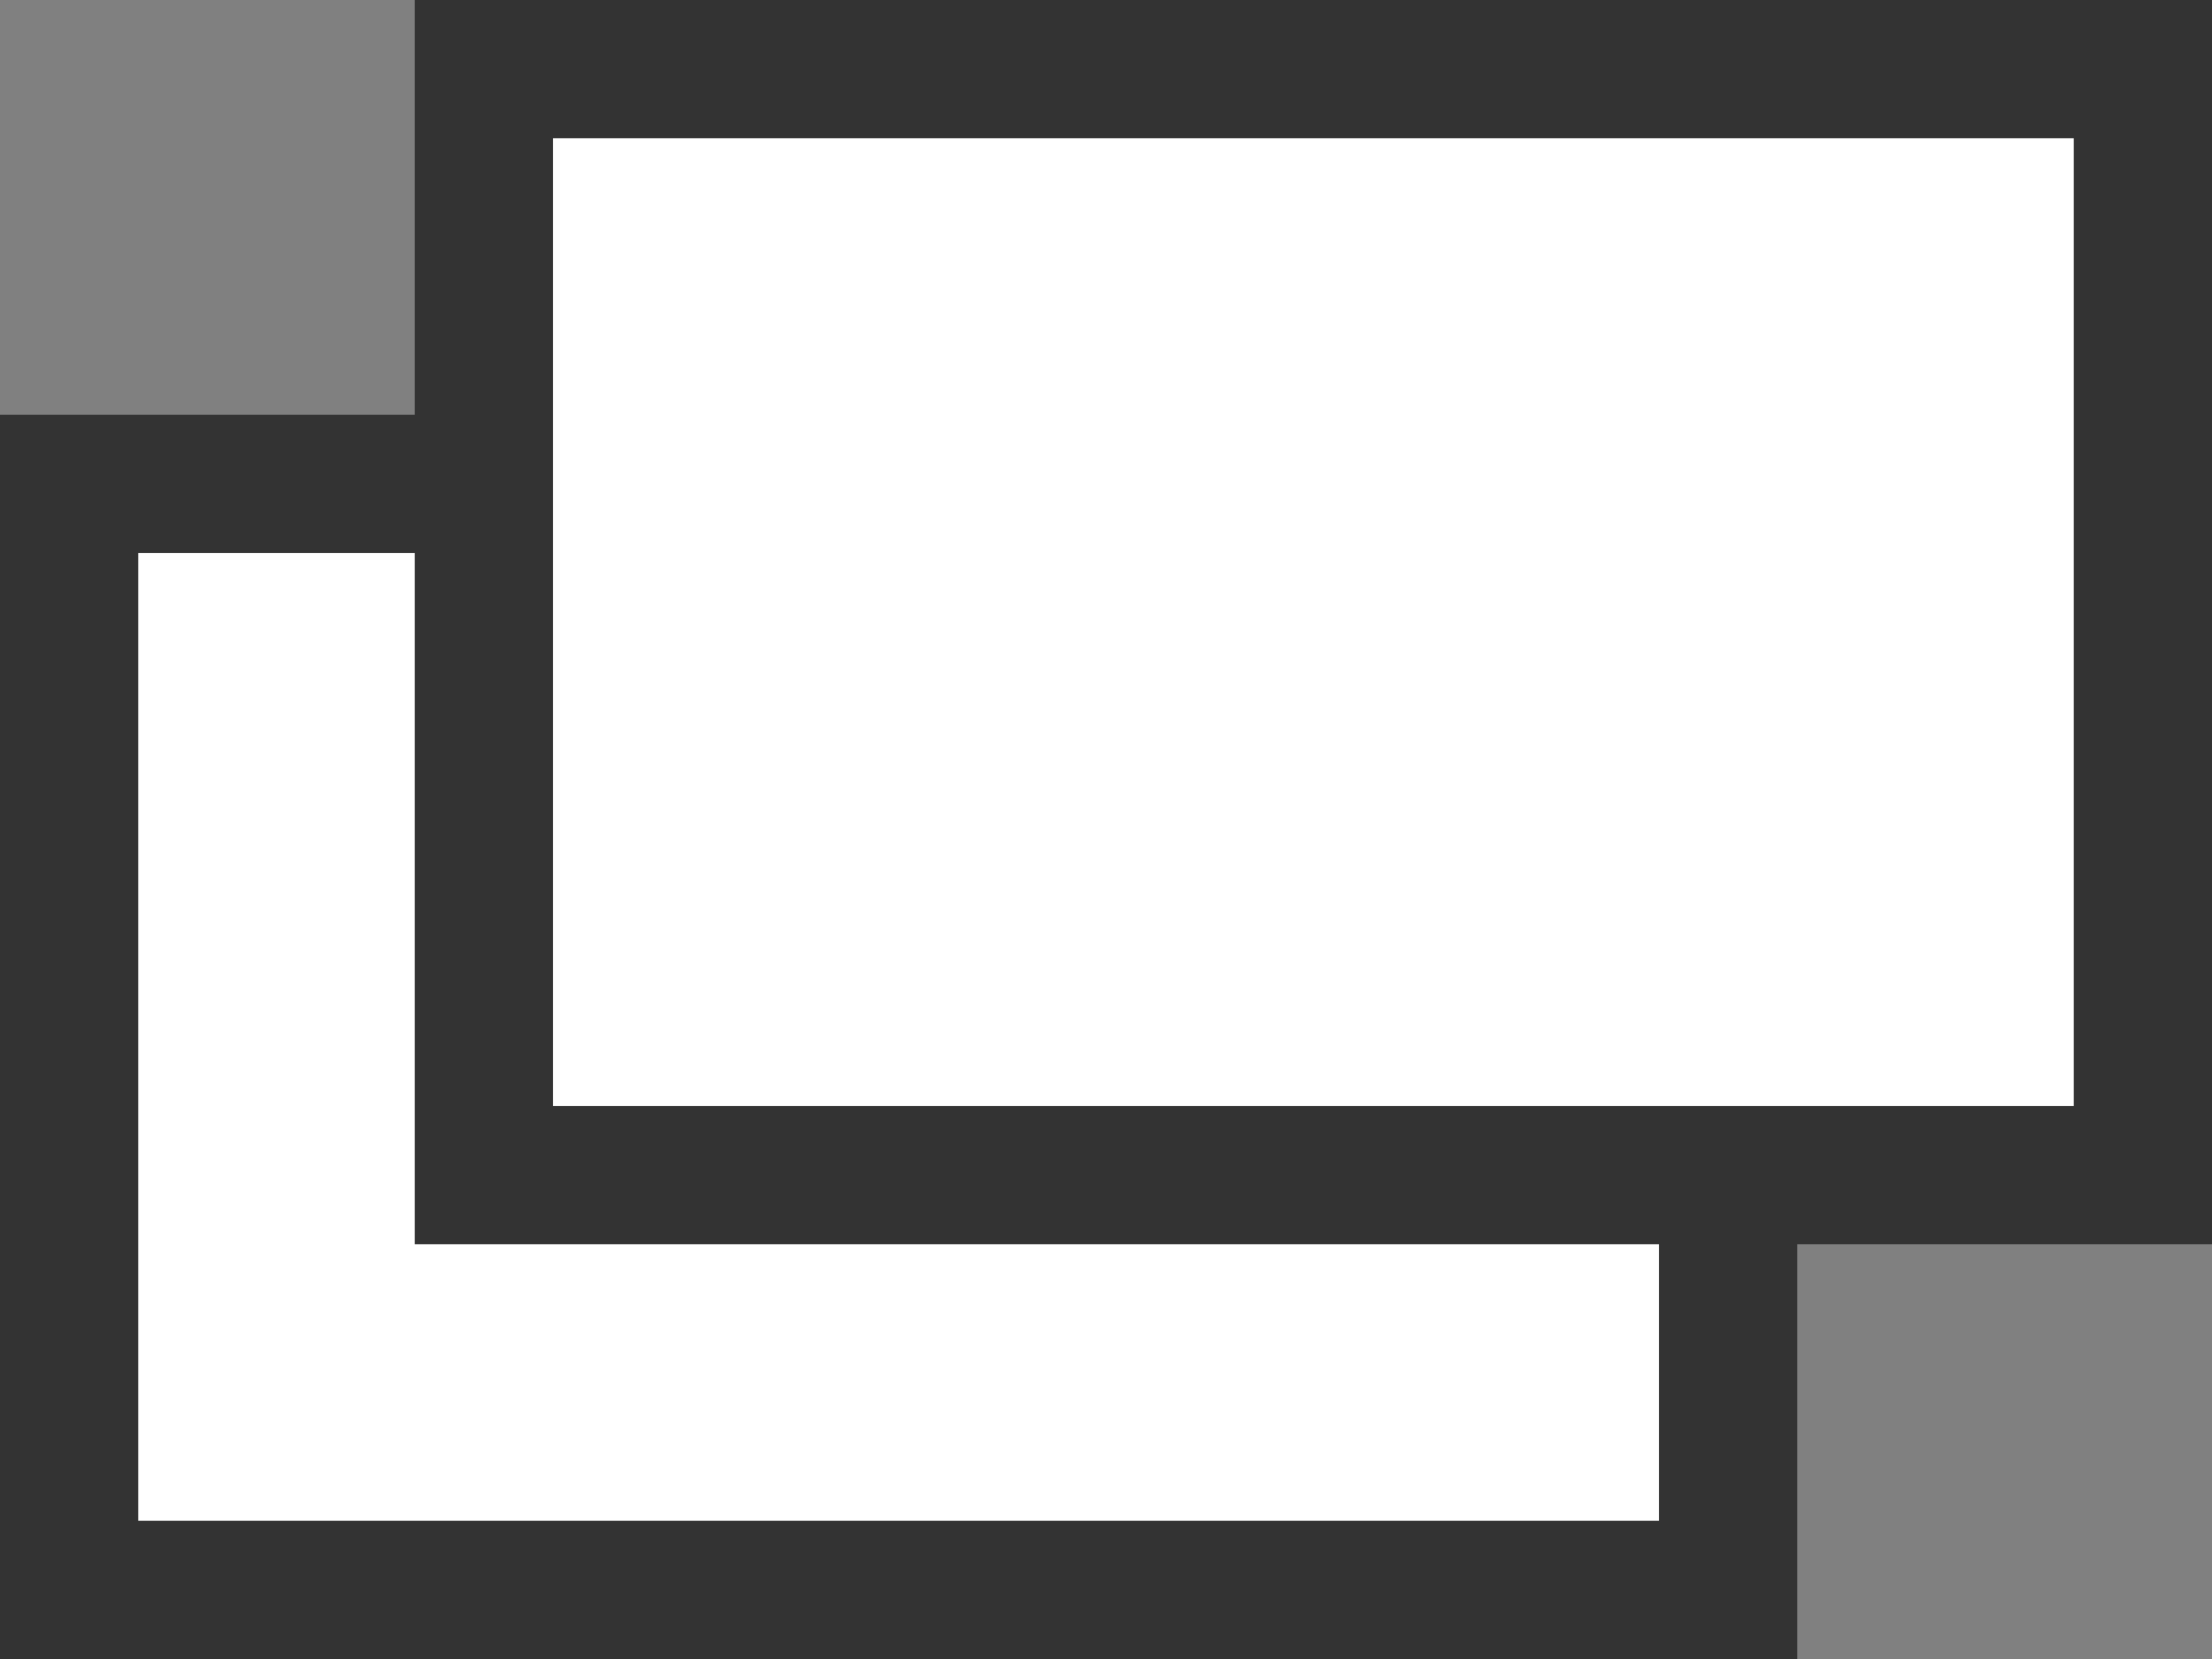
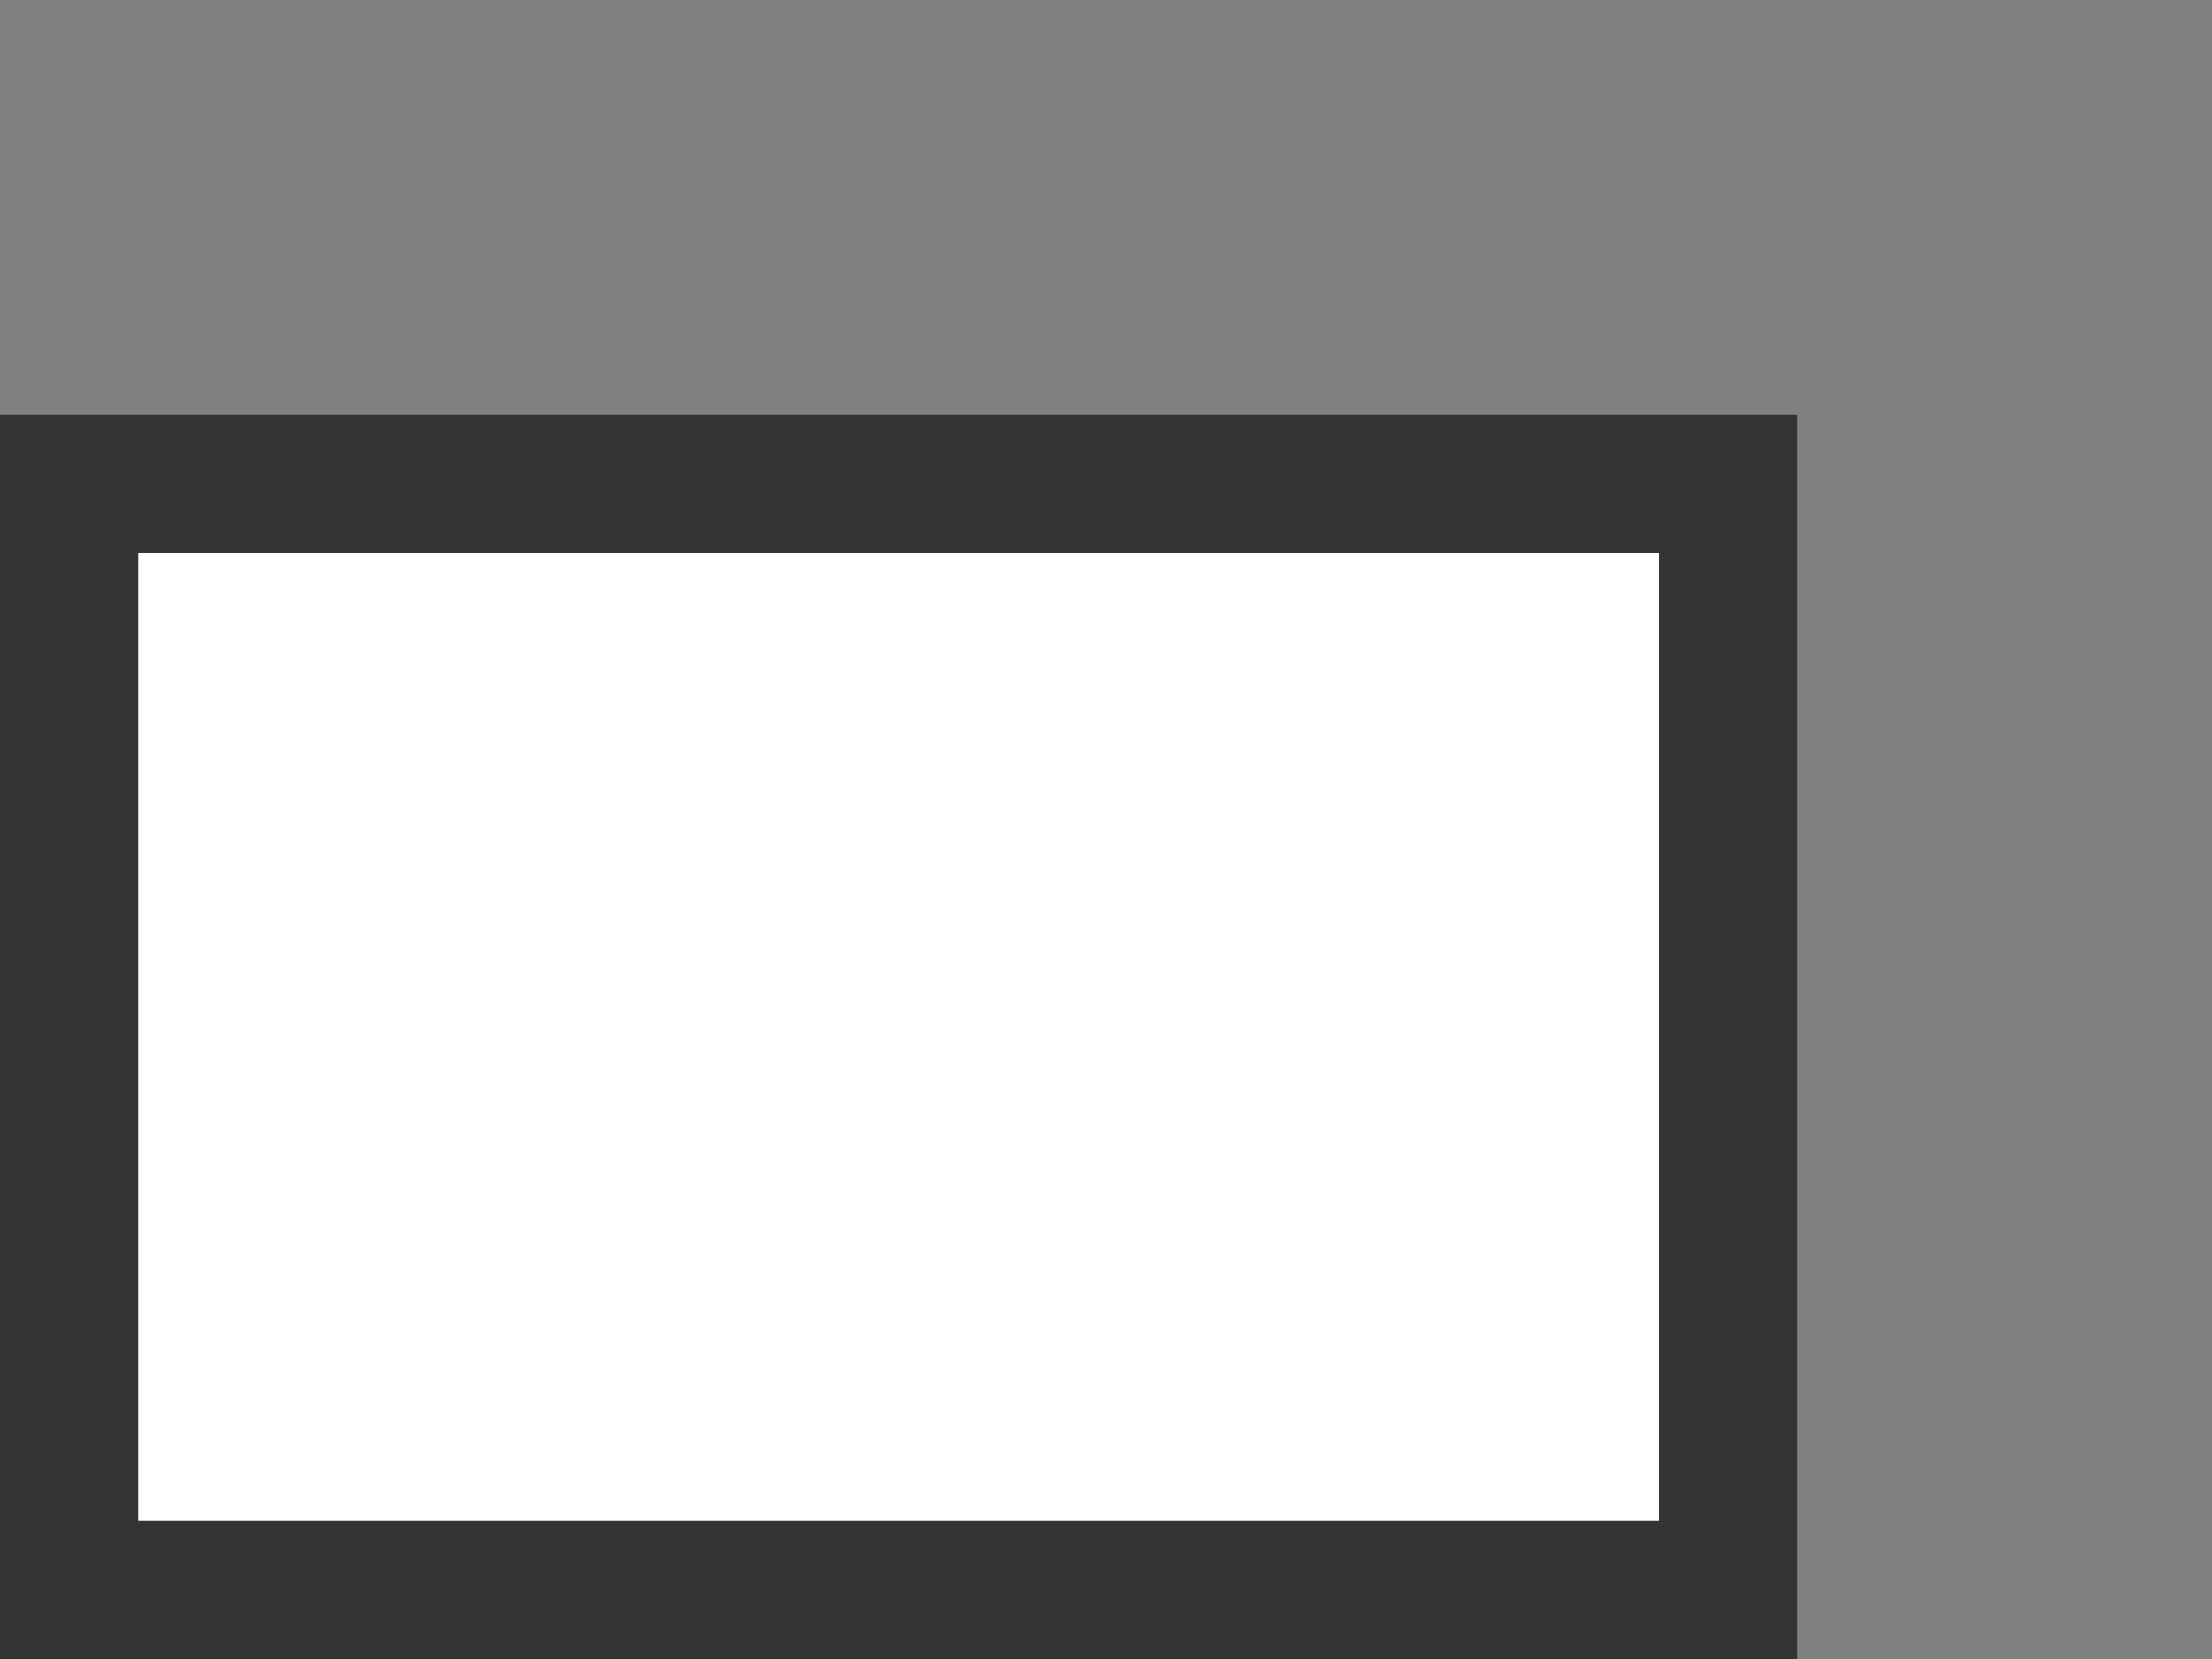
<svg xmlns="http://www.w3.org/2000/svg" id="b" width="16" height="12" viewBox="0 0 16 12">
  <rect x="0" y="0" width="16" height="12" fill="#808080" stroke="none" />
  <g id="c">
    <rect x=".5" y="3.5" width="12" height="8" style="fill:#fff; stroke-width:0px;" />
    <path d="m12,4v7H1v-7h11m1-1H0v9h13V3h0Z" style="fill:#333; stroke-width:0px;" />
-     <rect x="3.5" y=".5" width="12" height="8" style="fill:#fff; stroke-width:0px;" />
-     <path d="m15,1v7H4V1h11m1-1H3v9h13V0h0Z" style="fill:#333; stroke-width:0px;" />
  </g>
</svg>